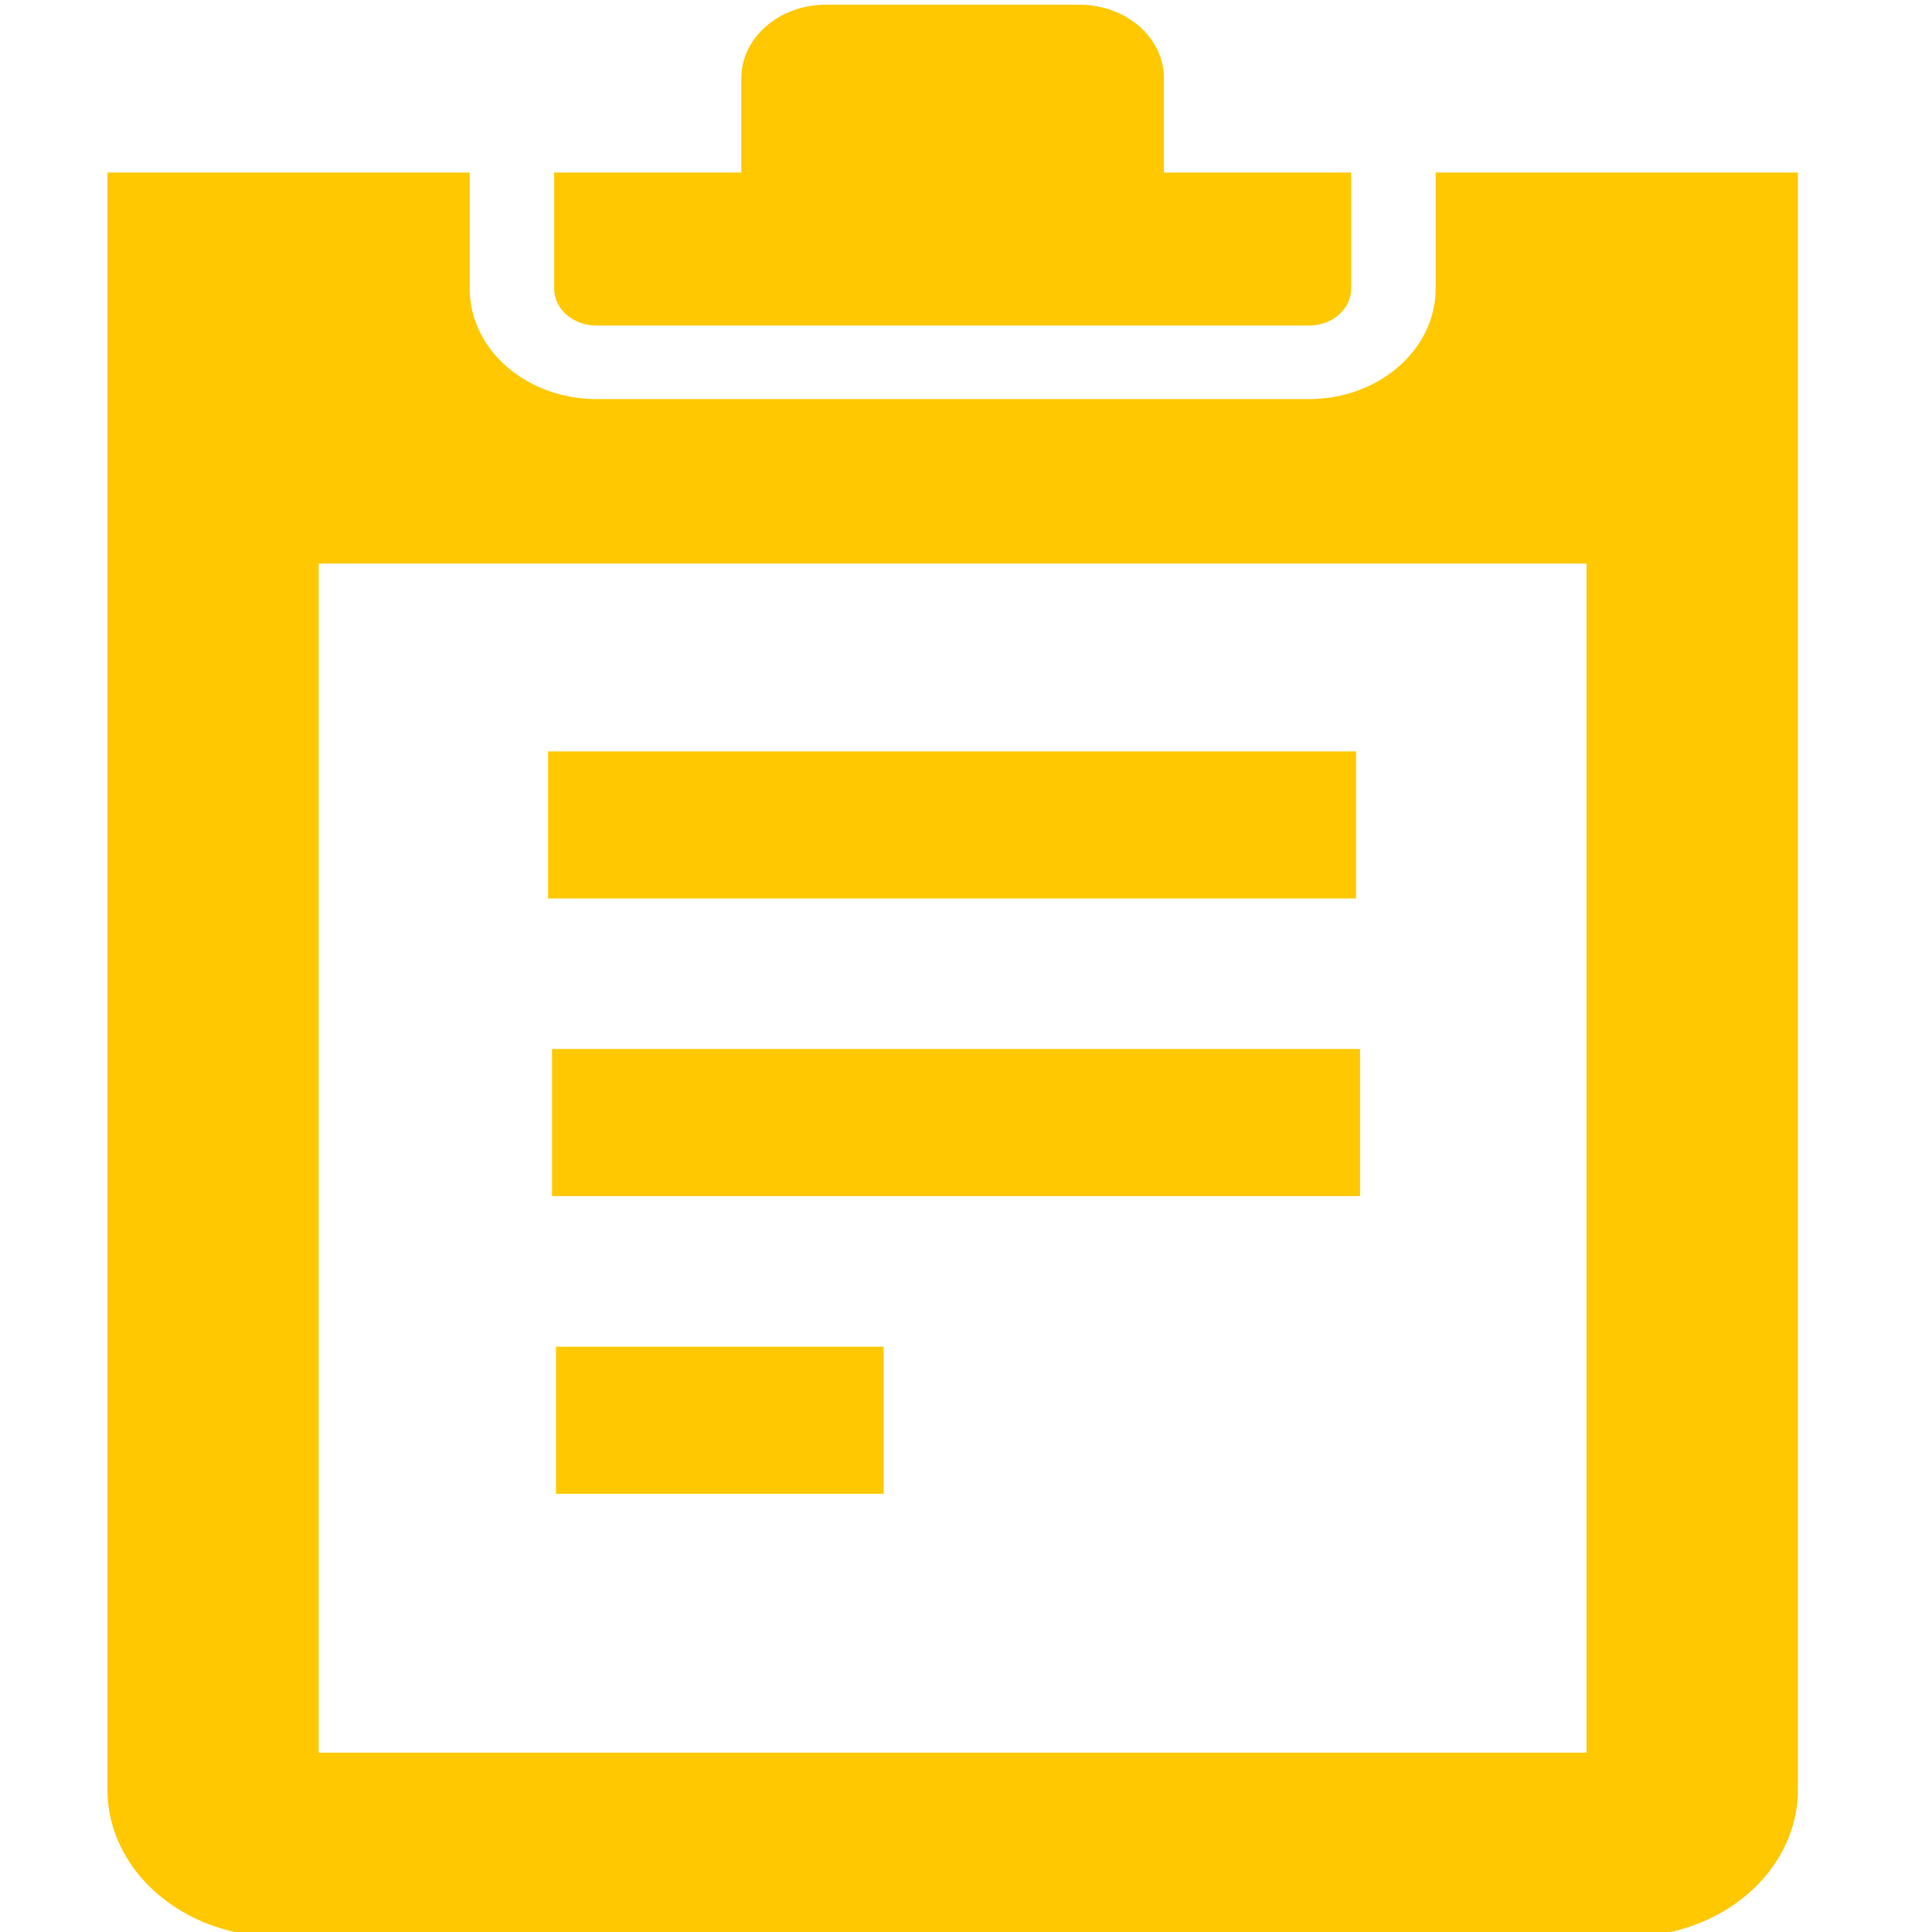
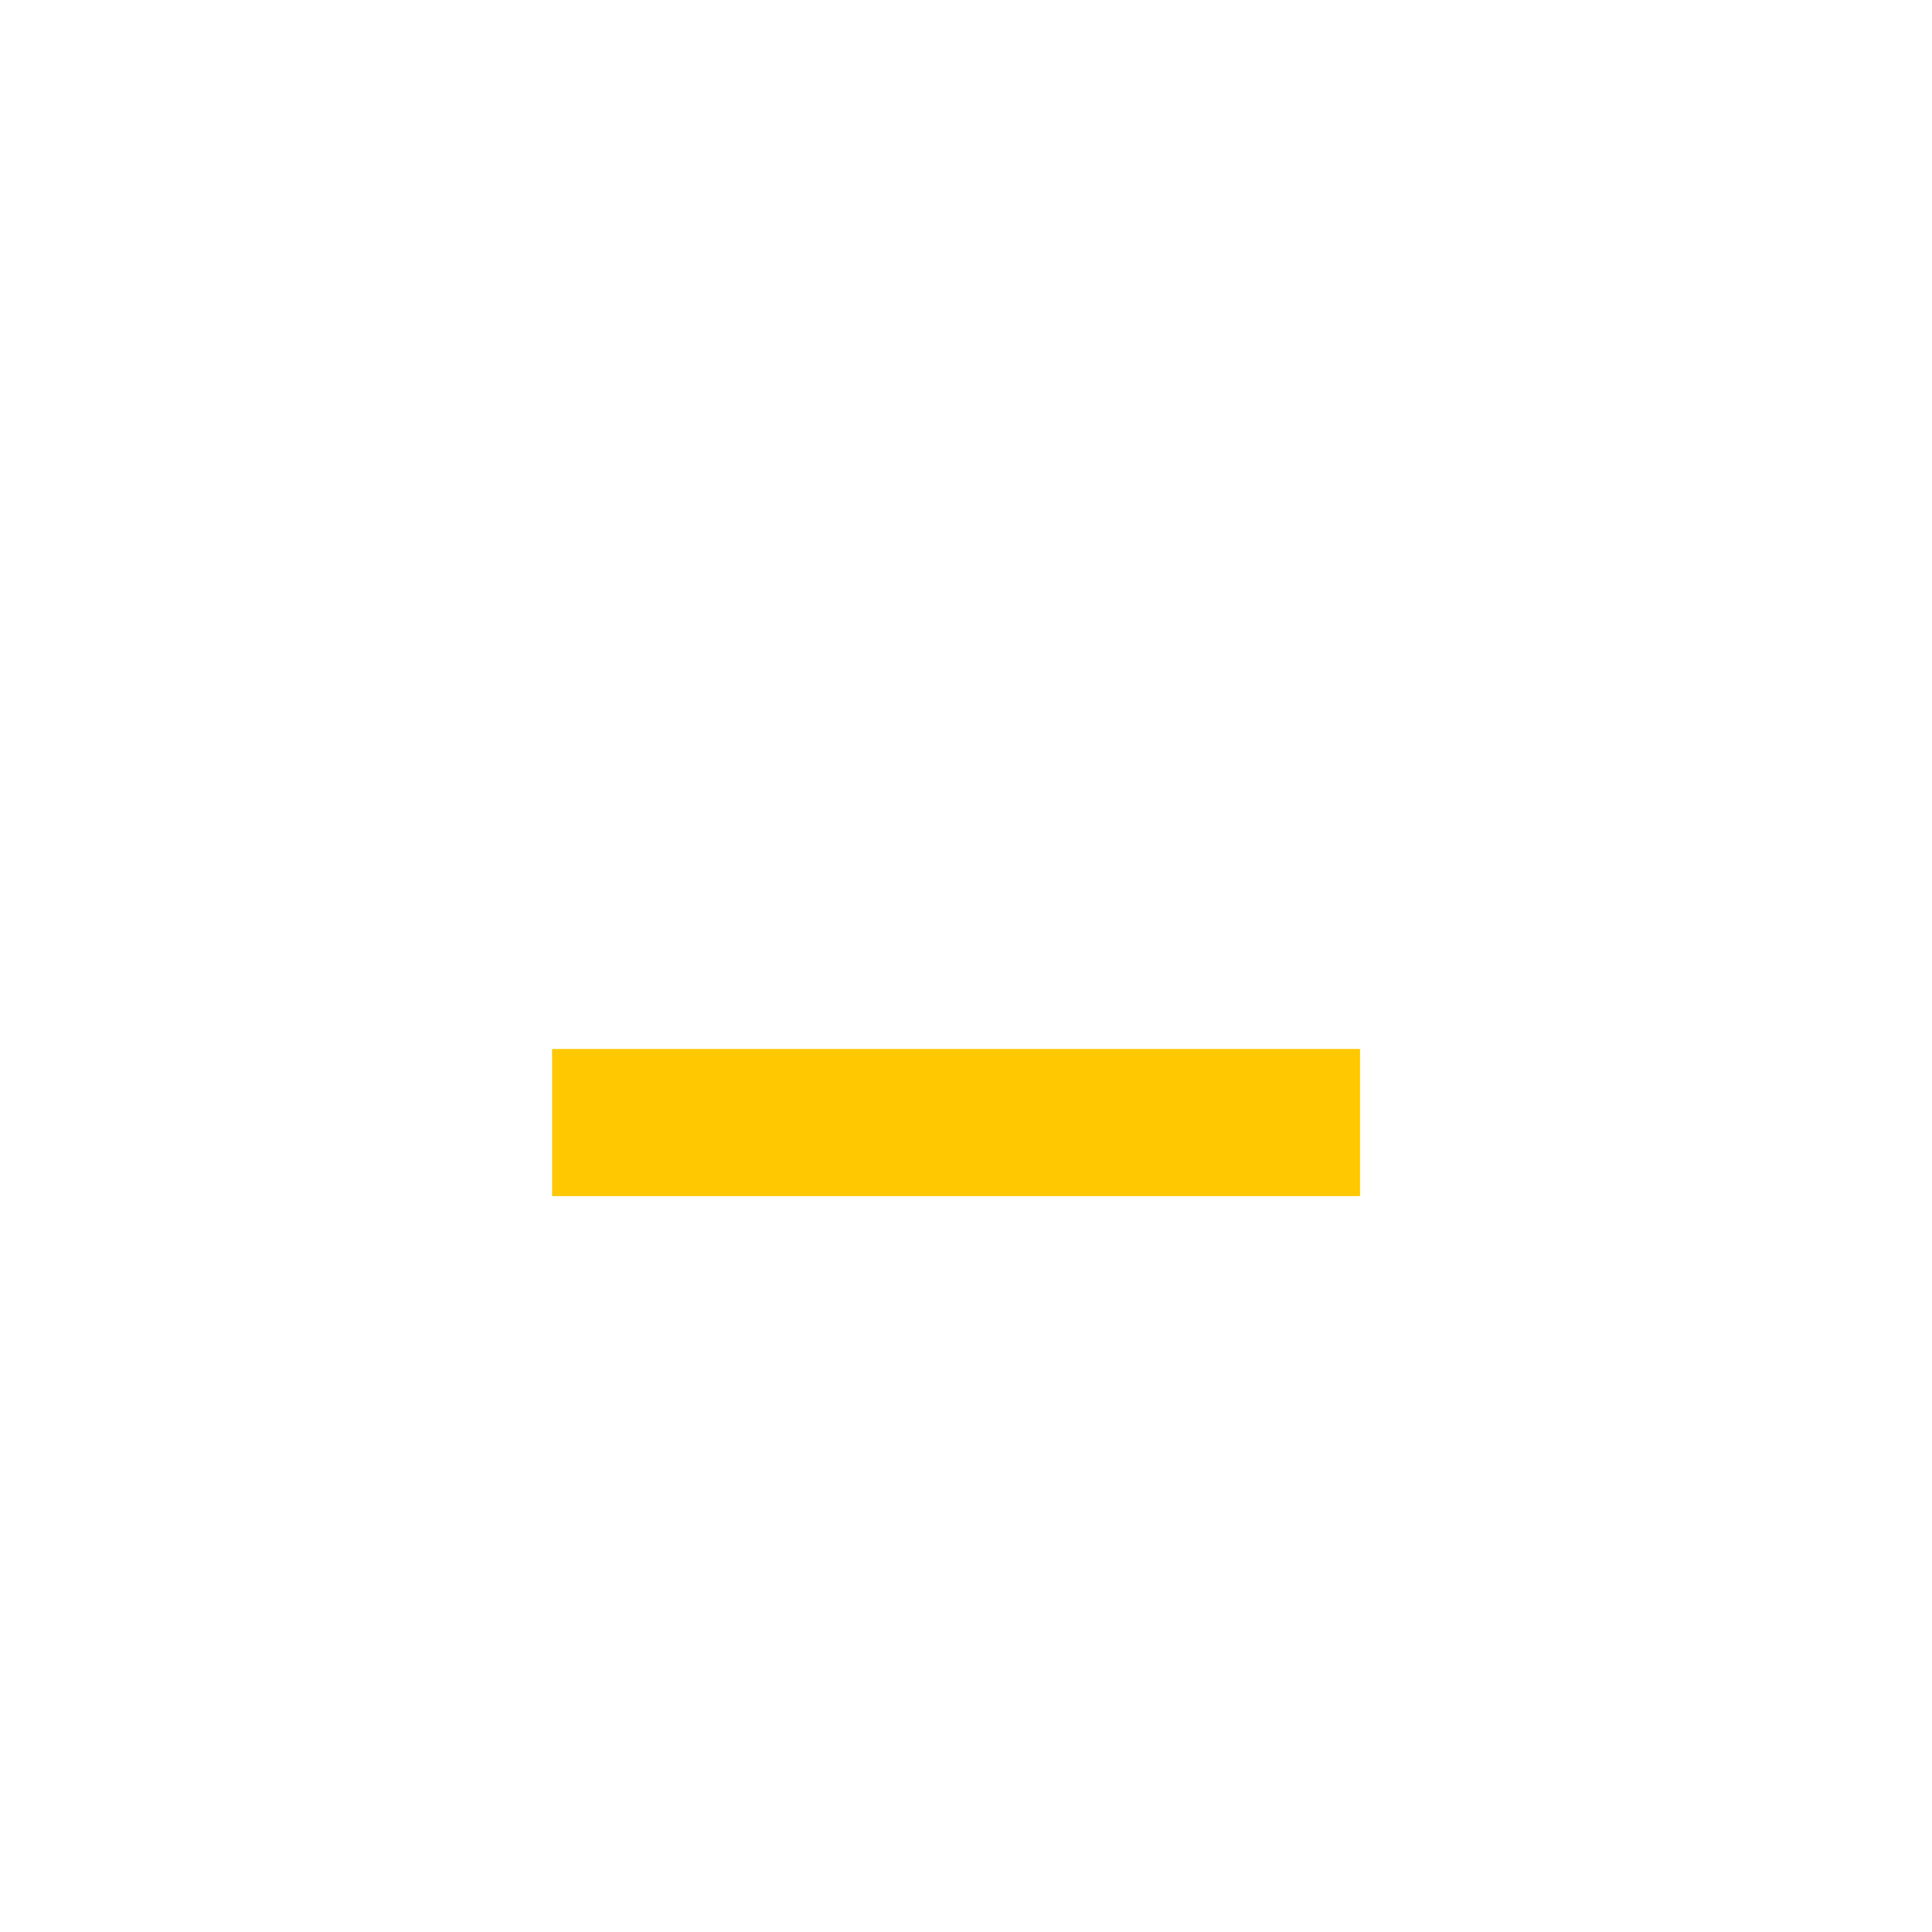
<svg xmlns="http://www.w3.org/2000/svg" xmlns:ns1="http://sodipodi.sourceforge.net/DTD/sodipodi-0.dtd" xmlns:ns2="http://www.inkscape.org/namespaces/inkscape" xml:space="preserve" viewBox="0 0 32 32" height="32" width="32" y="0px" x="0px" id="Capa_1" version="1.1" ns1:docname="reg-yellow.svg" ns2:version="0.92.4 (5da689c313, 2019-01-14)">
  <ns1:namedview pagecolor="#ffffff" bordercolor="#666666" borderopacity="1" objecttolerance="10" gridtolerance="10" guidetolerance="10" ns2:pageopacity="0" ns2:pageshadow="2" ns2:window-width="819" ns2:window-height="617" id="namedview7304" showgrid="false" ns2:zoom="7.375" ns2:cx="16" ns2:cy="16" ns2:window-x="0" ns2:window-y="0" ns2:window-maximized="0" ns2:current-layer="Capa_1" />
  <defs id="defs7097" />
  <g style="fill:#ffc800;fill-opacity:1" transform="matrix(0.875,0,0,1,-3.707,0.078)" id="g7652">
    <g style="fill:#ffc800;fill-opacity:1" id="g7062" transform="matrix(0.8,0,0,0.609,1.254,-9.1552734e-7)">
      <g style="fill:#ffc800;fill-opacity:1" id="g7060">
        <g style="fill:#ffc800;fill-opacity:1" id="g7058">
-           <path style="fill:#ffc800;fill-opacity:1" d="m 17.841,8.726 h 16.857 c 0.554,0 1,-0.447 1,-1 V 4.565 H 31.269 V 2 c 0,-1.104 -0.896,-2 -2,-2 h -6 c -1.104,0 -2,0.896 -2,2 v 2.565 h -4.428 v 3.161 c 0,0.553 0.447,1 1,1 z" id="path7048" />
-           <path style="fill:#ffc800;fill-opacity:1" d="m 37.698,4.565 v 3.161 c 0,1.654 -1.346,3 -3,3 H 17.842 c -1.654,0 -3,-1.346 -3,-3 V 4.565 H 6.27 V 48.54 c 0,2.209 1.791,4 4,4 h 32 c 2.209,0 4,-1.791 4,-4 V 4.565 Z m 3.571,42.975 h -30 V 15.199 h 30 z" id="path7050" />
-           <rect style="fill:#ffc800;fill-opacity:1" x="16.697" y="20.308" width="19.117" height="4" id="rect7052" />
          <rect style="fill:#ffc800;fill-opacity:1" x="16.791" y="28.402" width="19.117" height="4" id="rect7054" />
-           <rect style="fill:#ffc800;fill-opacity:1" x="16.885" y="36.499" width="7.752" height="4" id="rect7056" />
        </g>
      </g>
    </g>
  </g>
  <g transform="translate(0,-20.54)" id="g7064">
</g>
  <g transform="translate(0,-20.54)" id="g7066">
</g>
  <g transform="translate(0,-20.54)" id="g7068">
</g>
  <g transform="translate(0,-20.54)" id="g7070">
</g>
  <g transform="translate(0,-20.54)" id="g7072">
</g>
  <g transform="translate(0,-20.54)" id="g7074">
</g>
  <g transform="translate(0,-20.54)" id="g7076">
</g>
  <g transform="translate(0,-20.54)" id="g7078">
</g>
  <g transform="translate(0,-20.54)" id="g7080">
</g>
  <g transform="translate(0,-20.54)" id="g7082">
</g>
  <g transform="translate(0,-20.54)" id="g7084">
</g>
  <g transform="translate(0,-20.54)" id="g7086">
</g>
  <g transform="translate(0,-20.54)" id="g7088">
</g>
  <g transform="translate(0,-20.54)" id="g7090">
</g>
  <g transform="translate(0,-20.54)" id="g7092">
</g>
</svg>